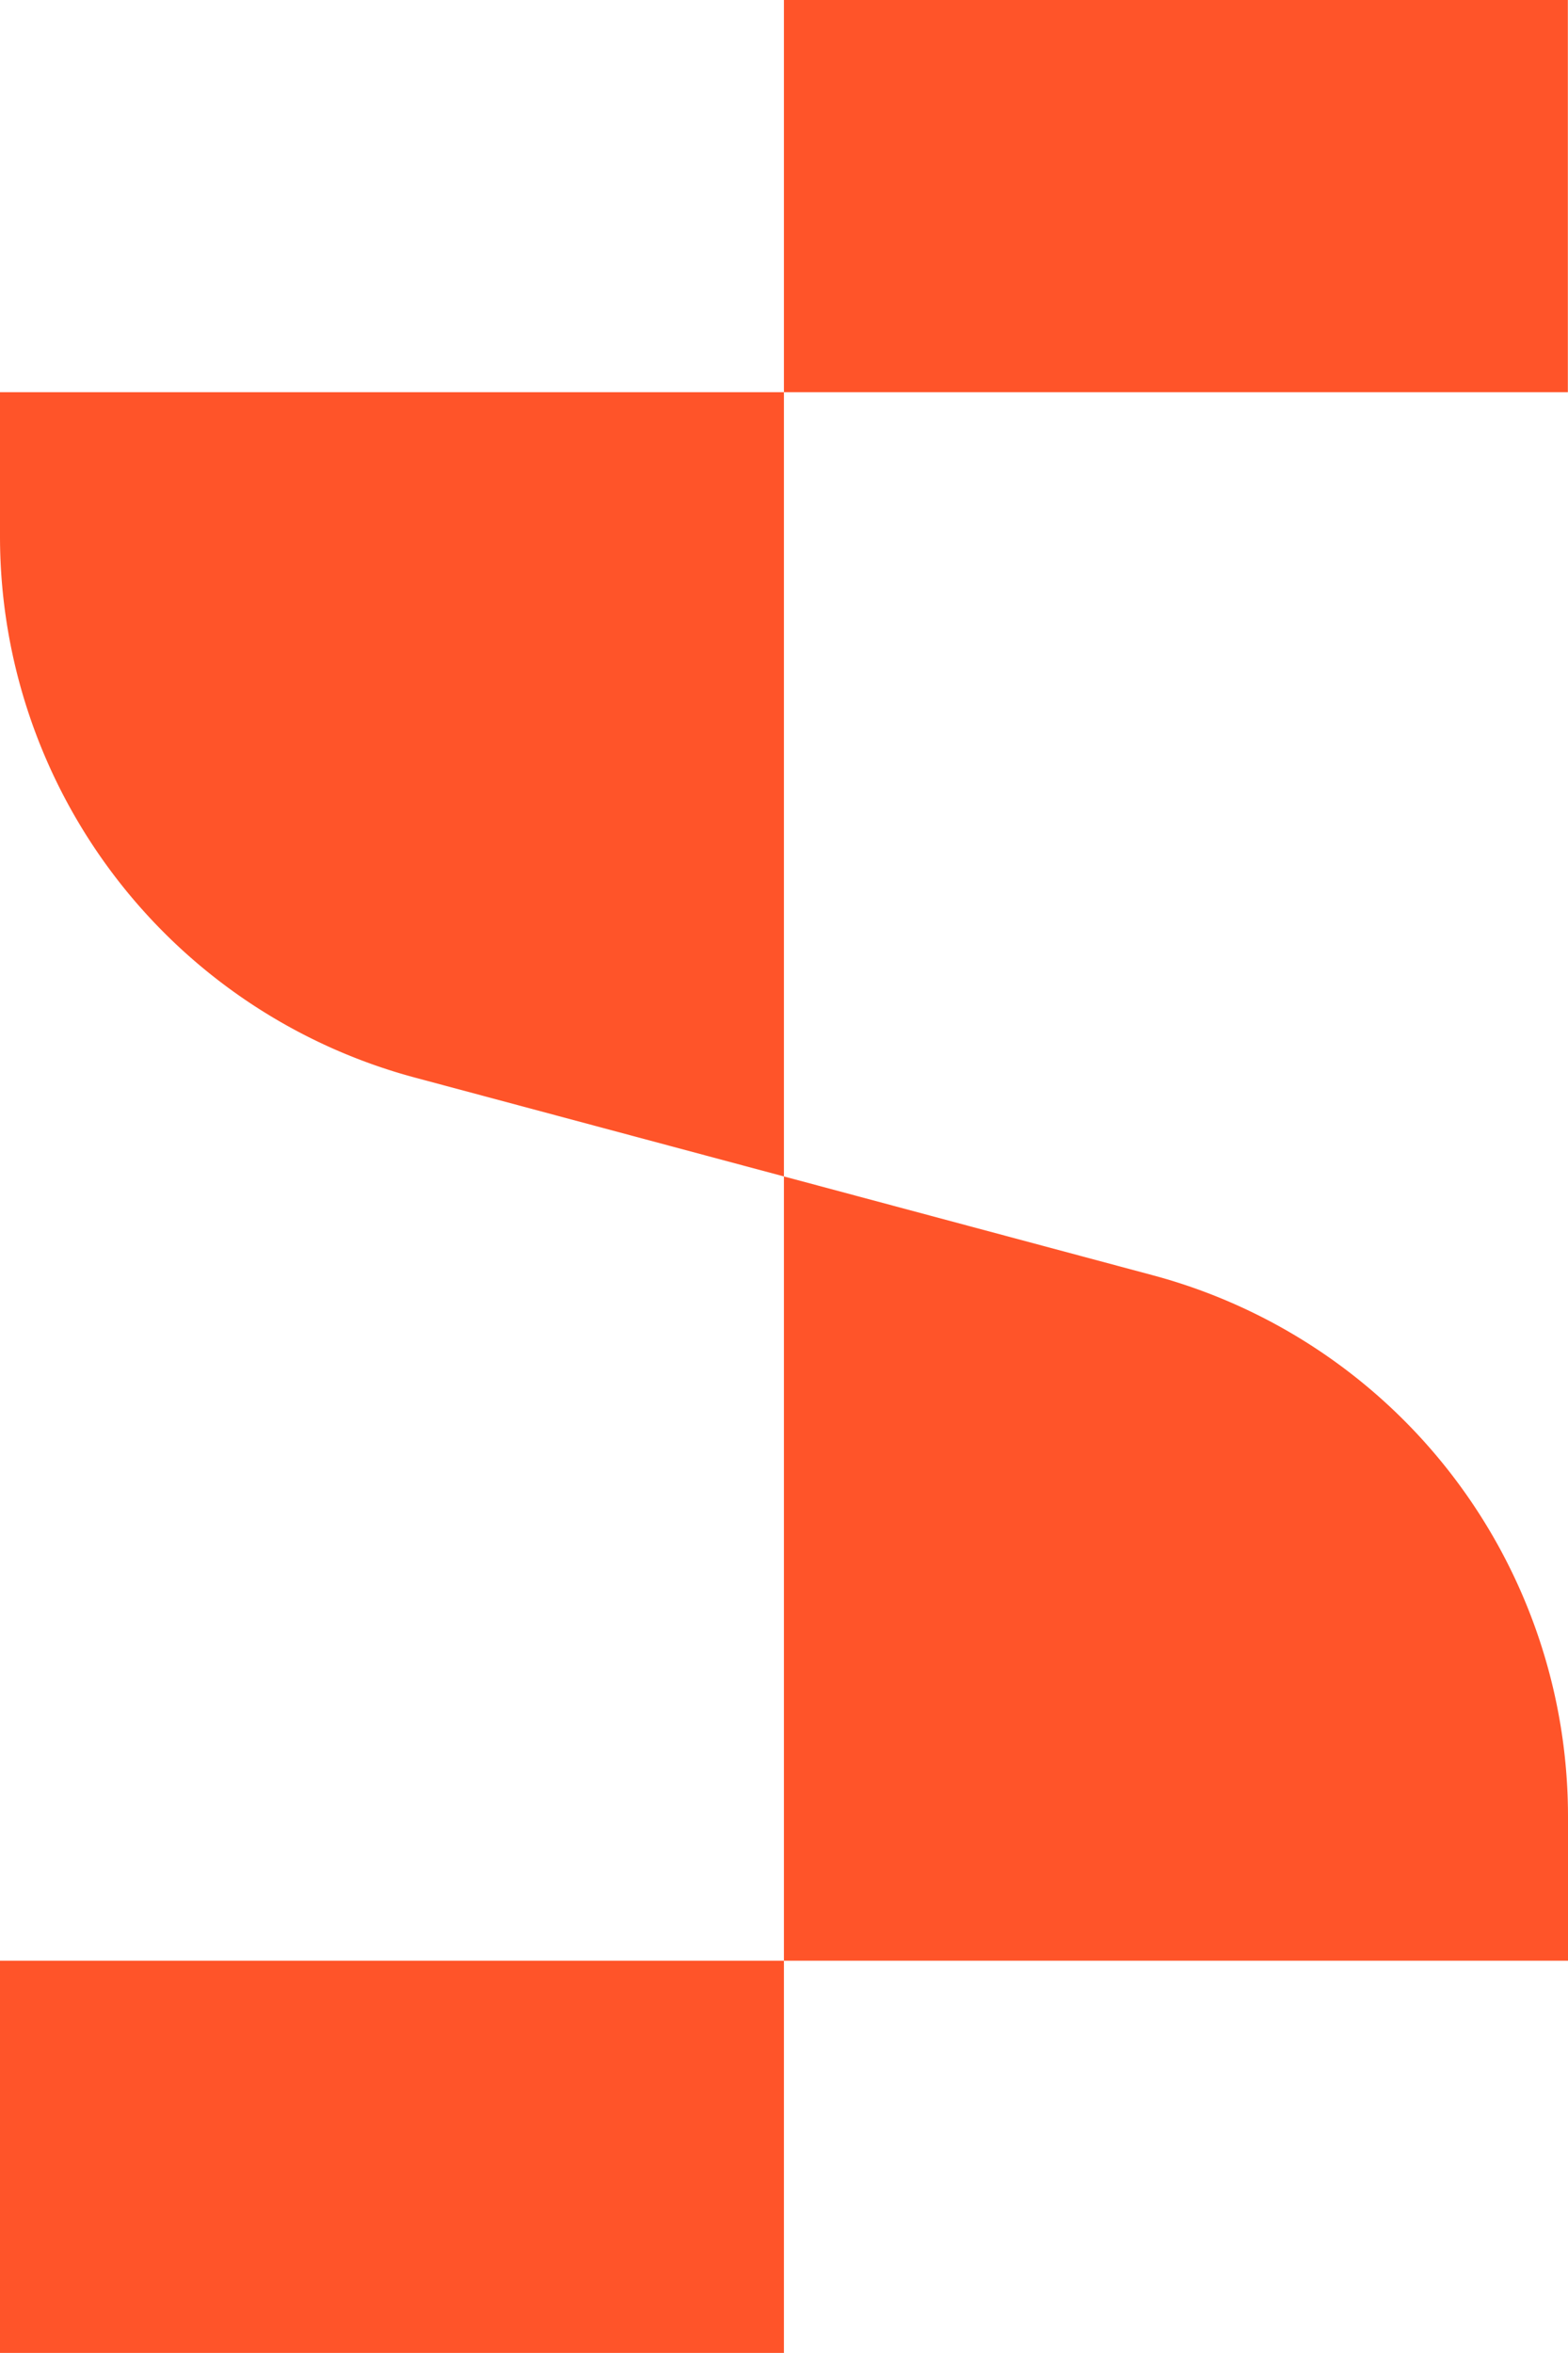
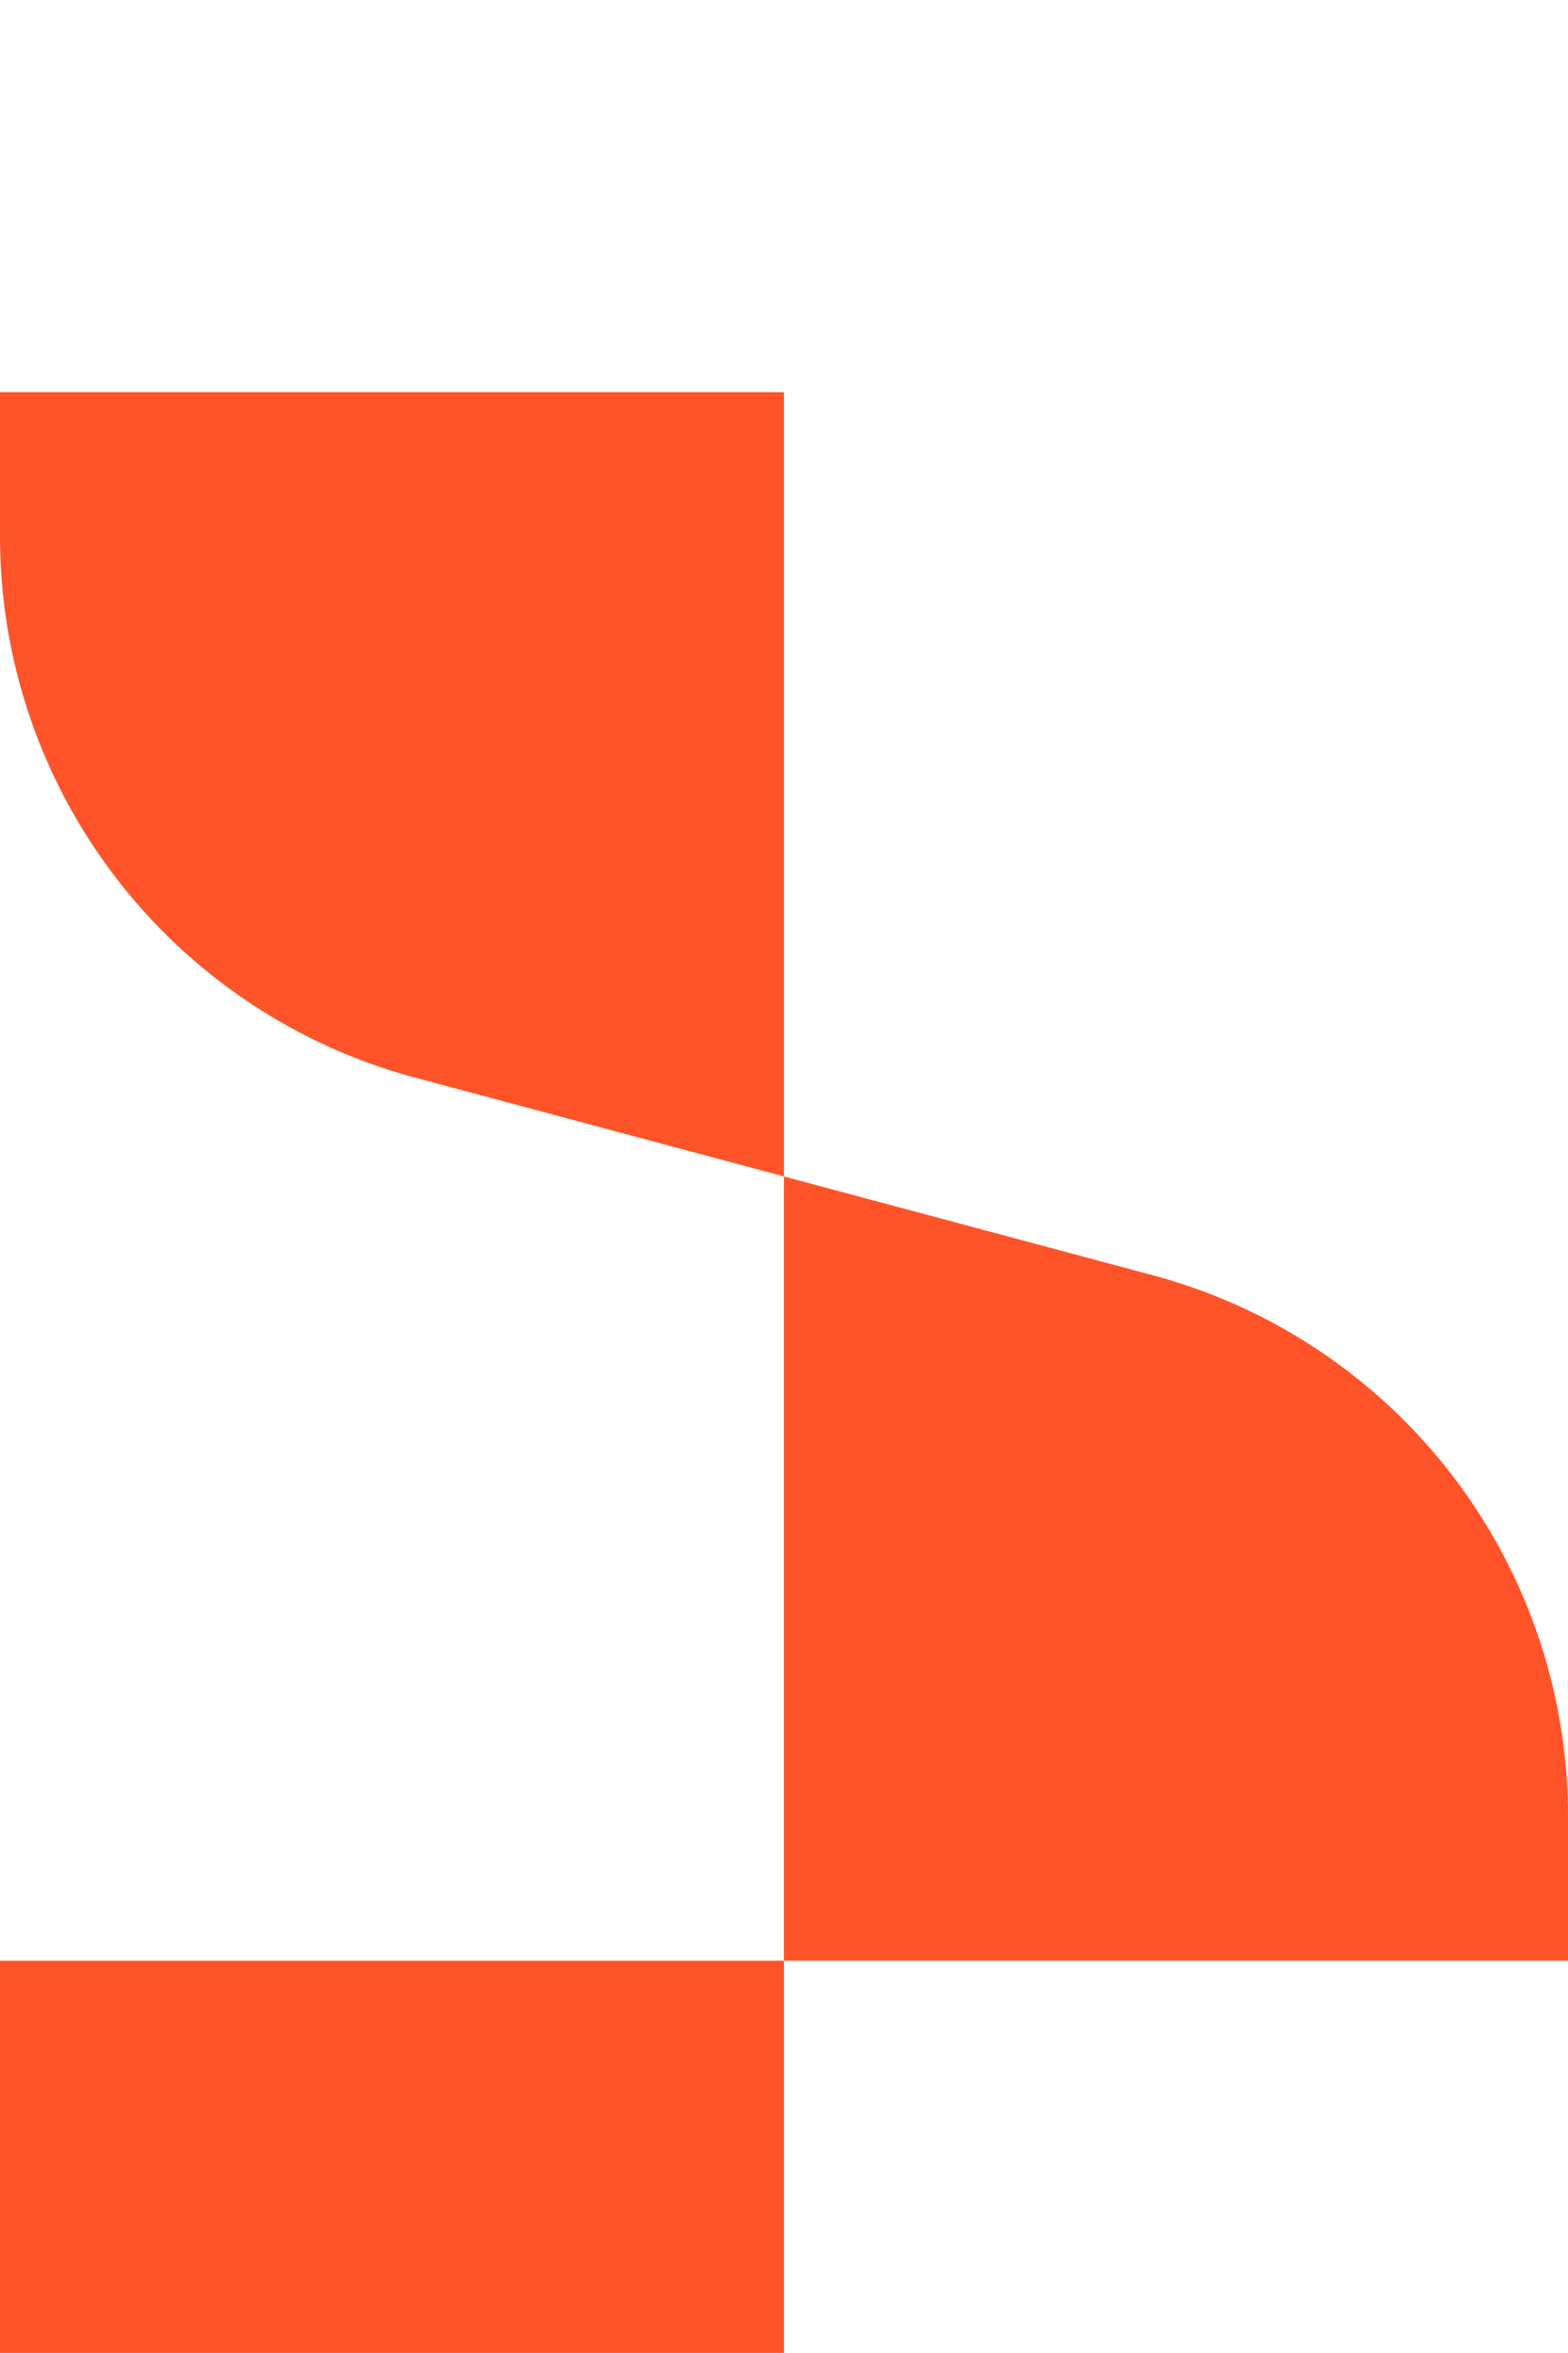
<svg xmlns="http://www.w3.org/2000/svg" viewBox="0 0 106.67 160">
  <defs>
    <style>.cls-1{fill:#ff5429;}</style>
  </defs>
  <g id="Layer_2" data-name="Layer 2">
    <g id="Layer_1-2" data-name="Layer 1">
-       <rect class="cls-1" x="53.33" width="53.33" height="26.67" />
      <rect class="cls-1" y="133.33" width="53.33" height="26.67" />
      <path class="cls-1" d="M106.67,133.33v-9.81a38.1,38.1,0,0,0-28.24-36.8L28.24,73.28A38.1,38.1,0,0,1,0,36.48V26.67H53.33V133.33Z" />
    </g>
  </g>
</svg>